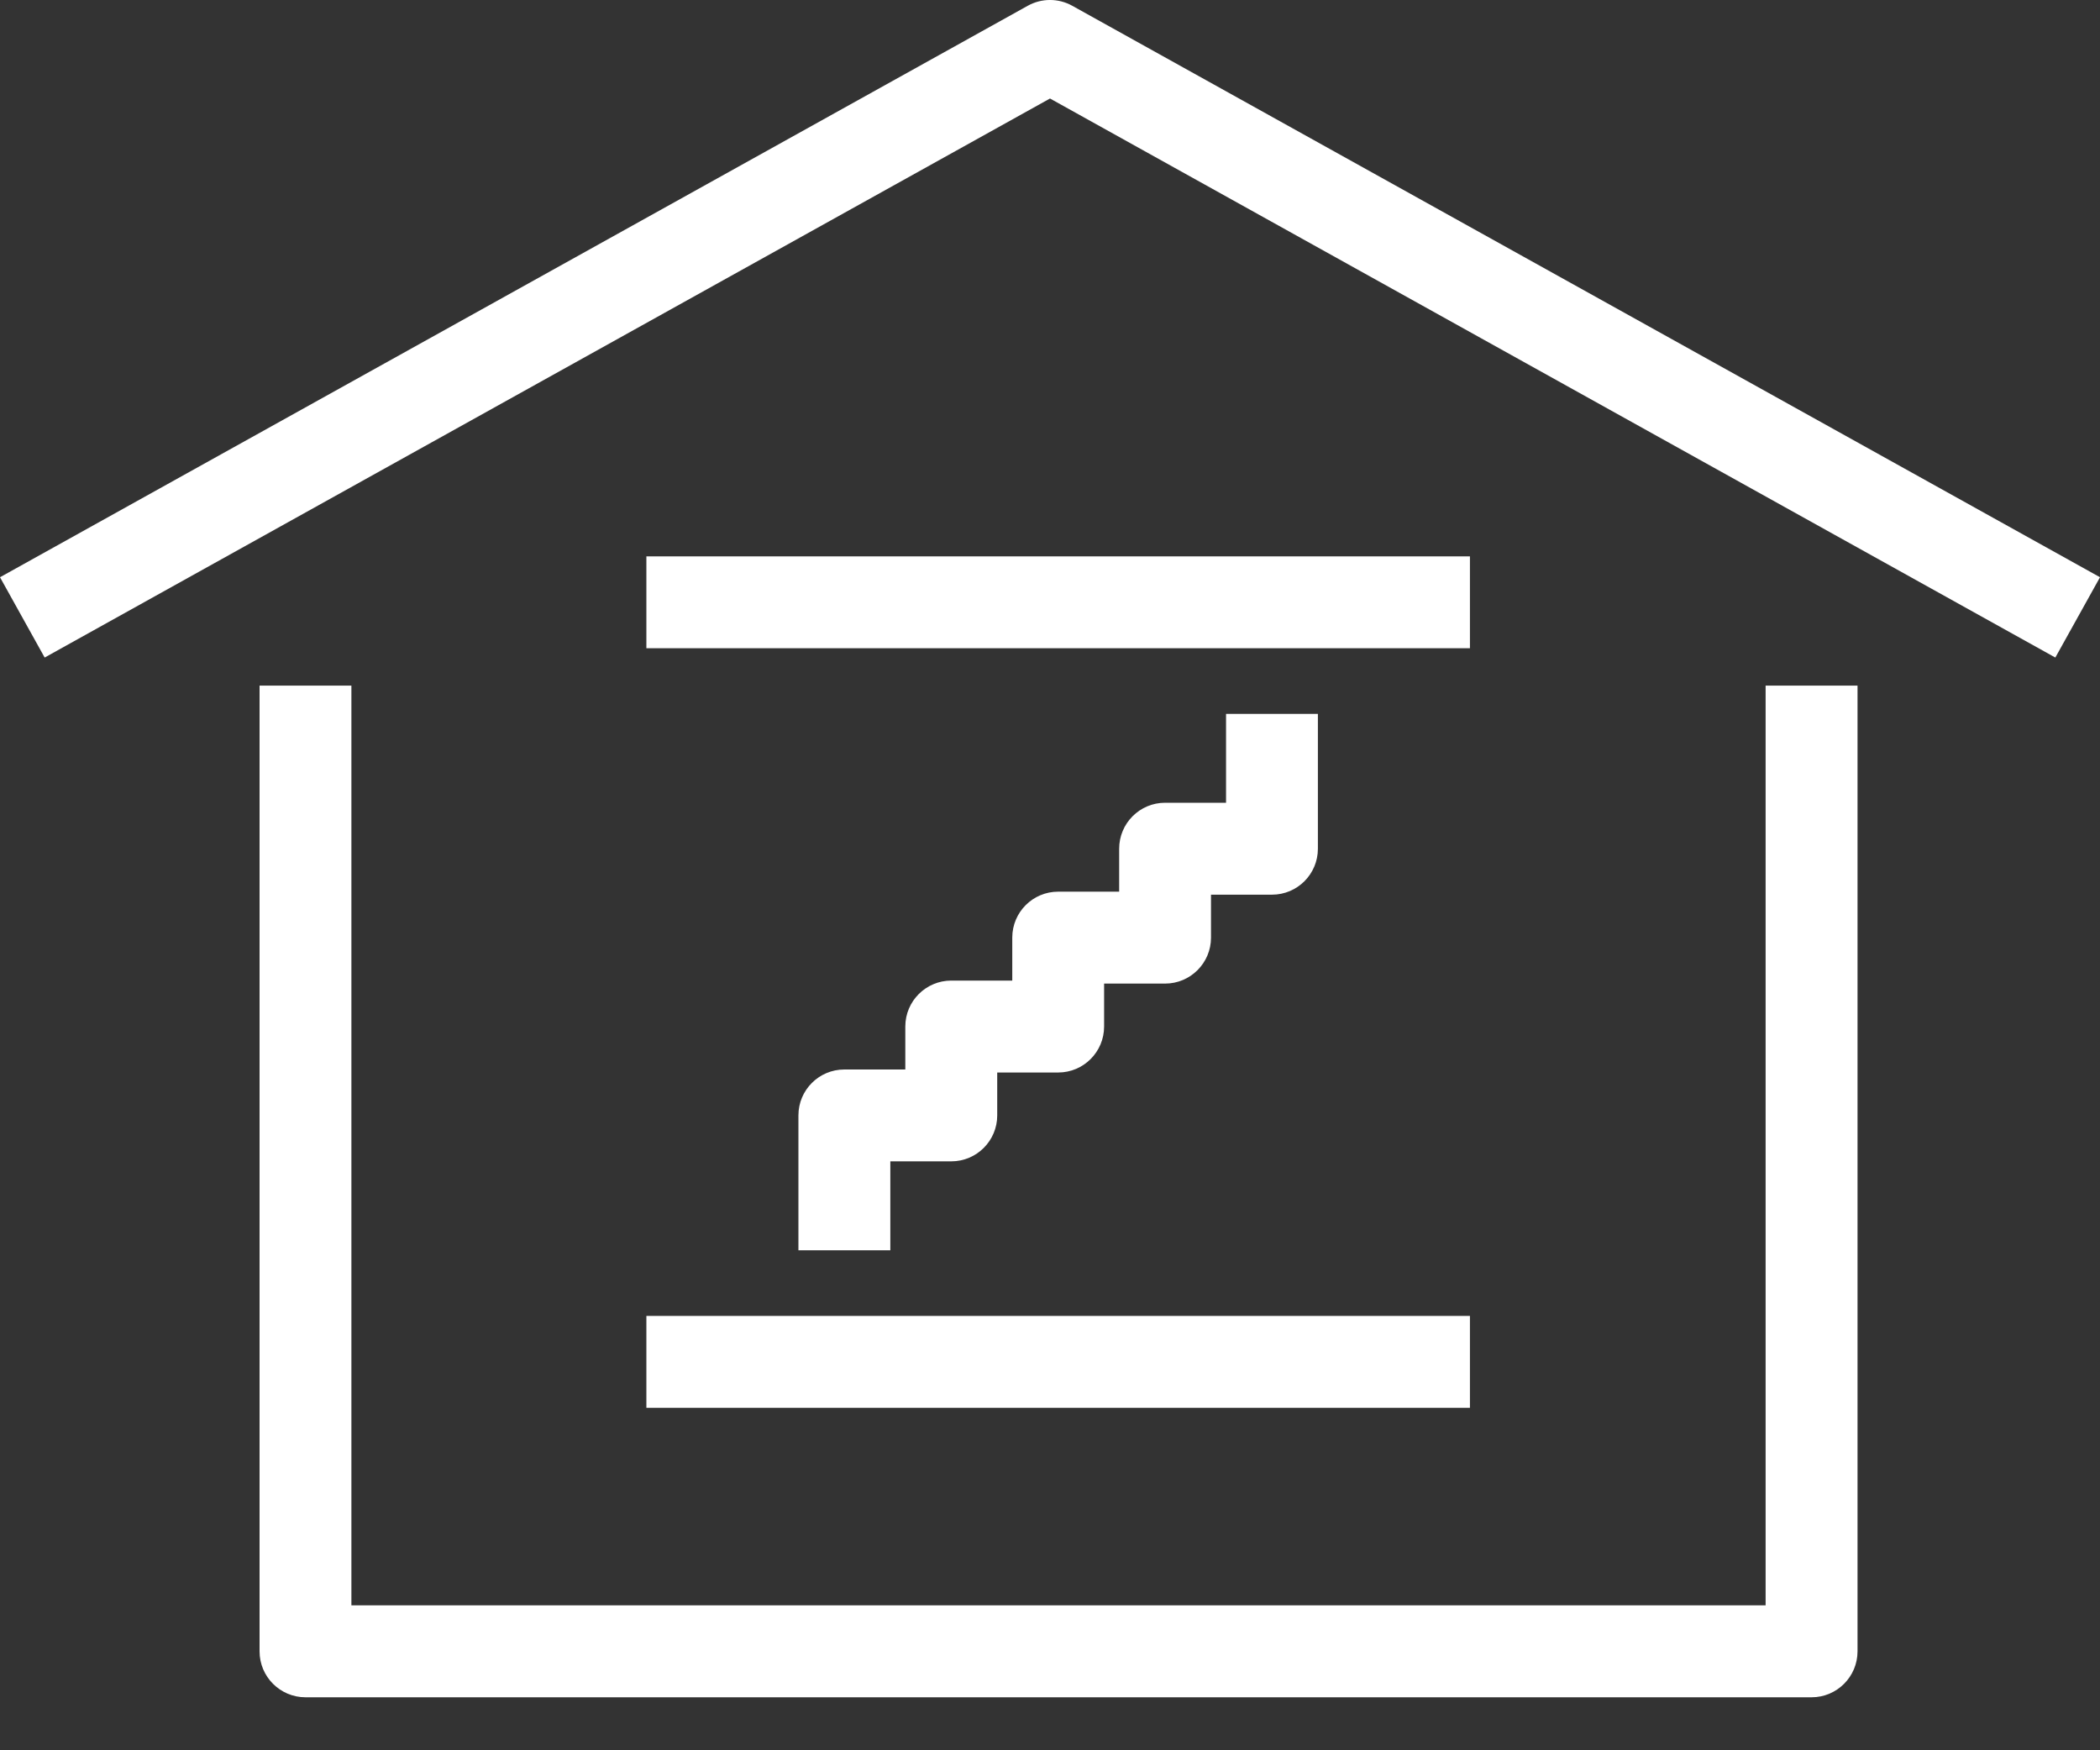
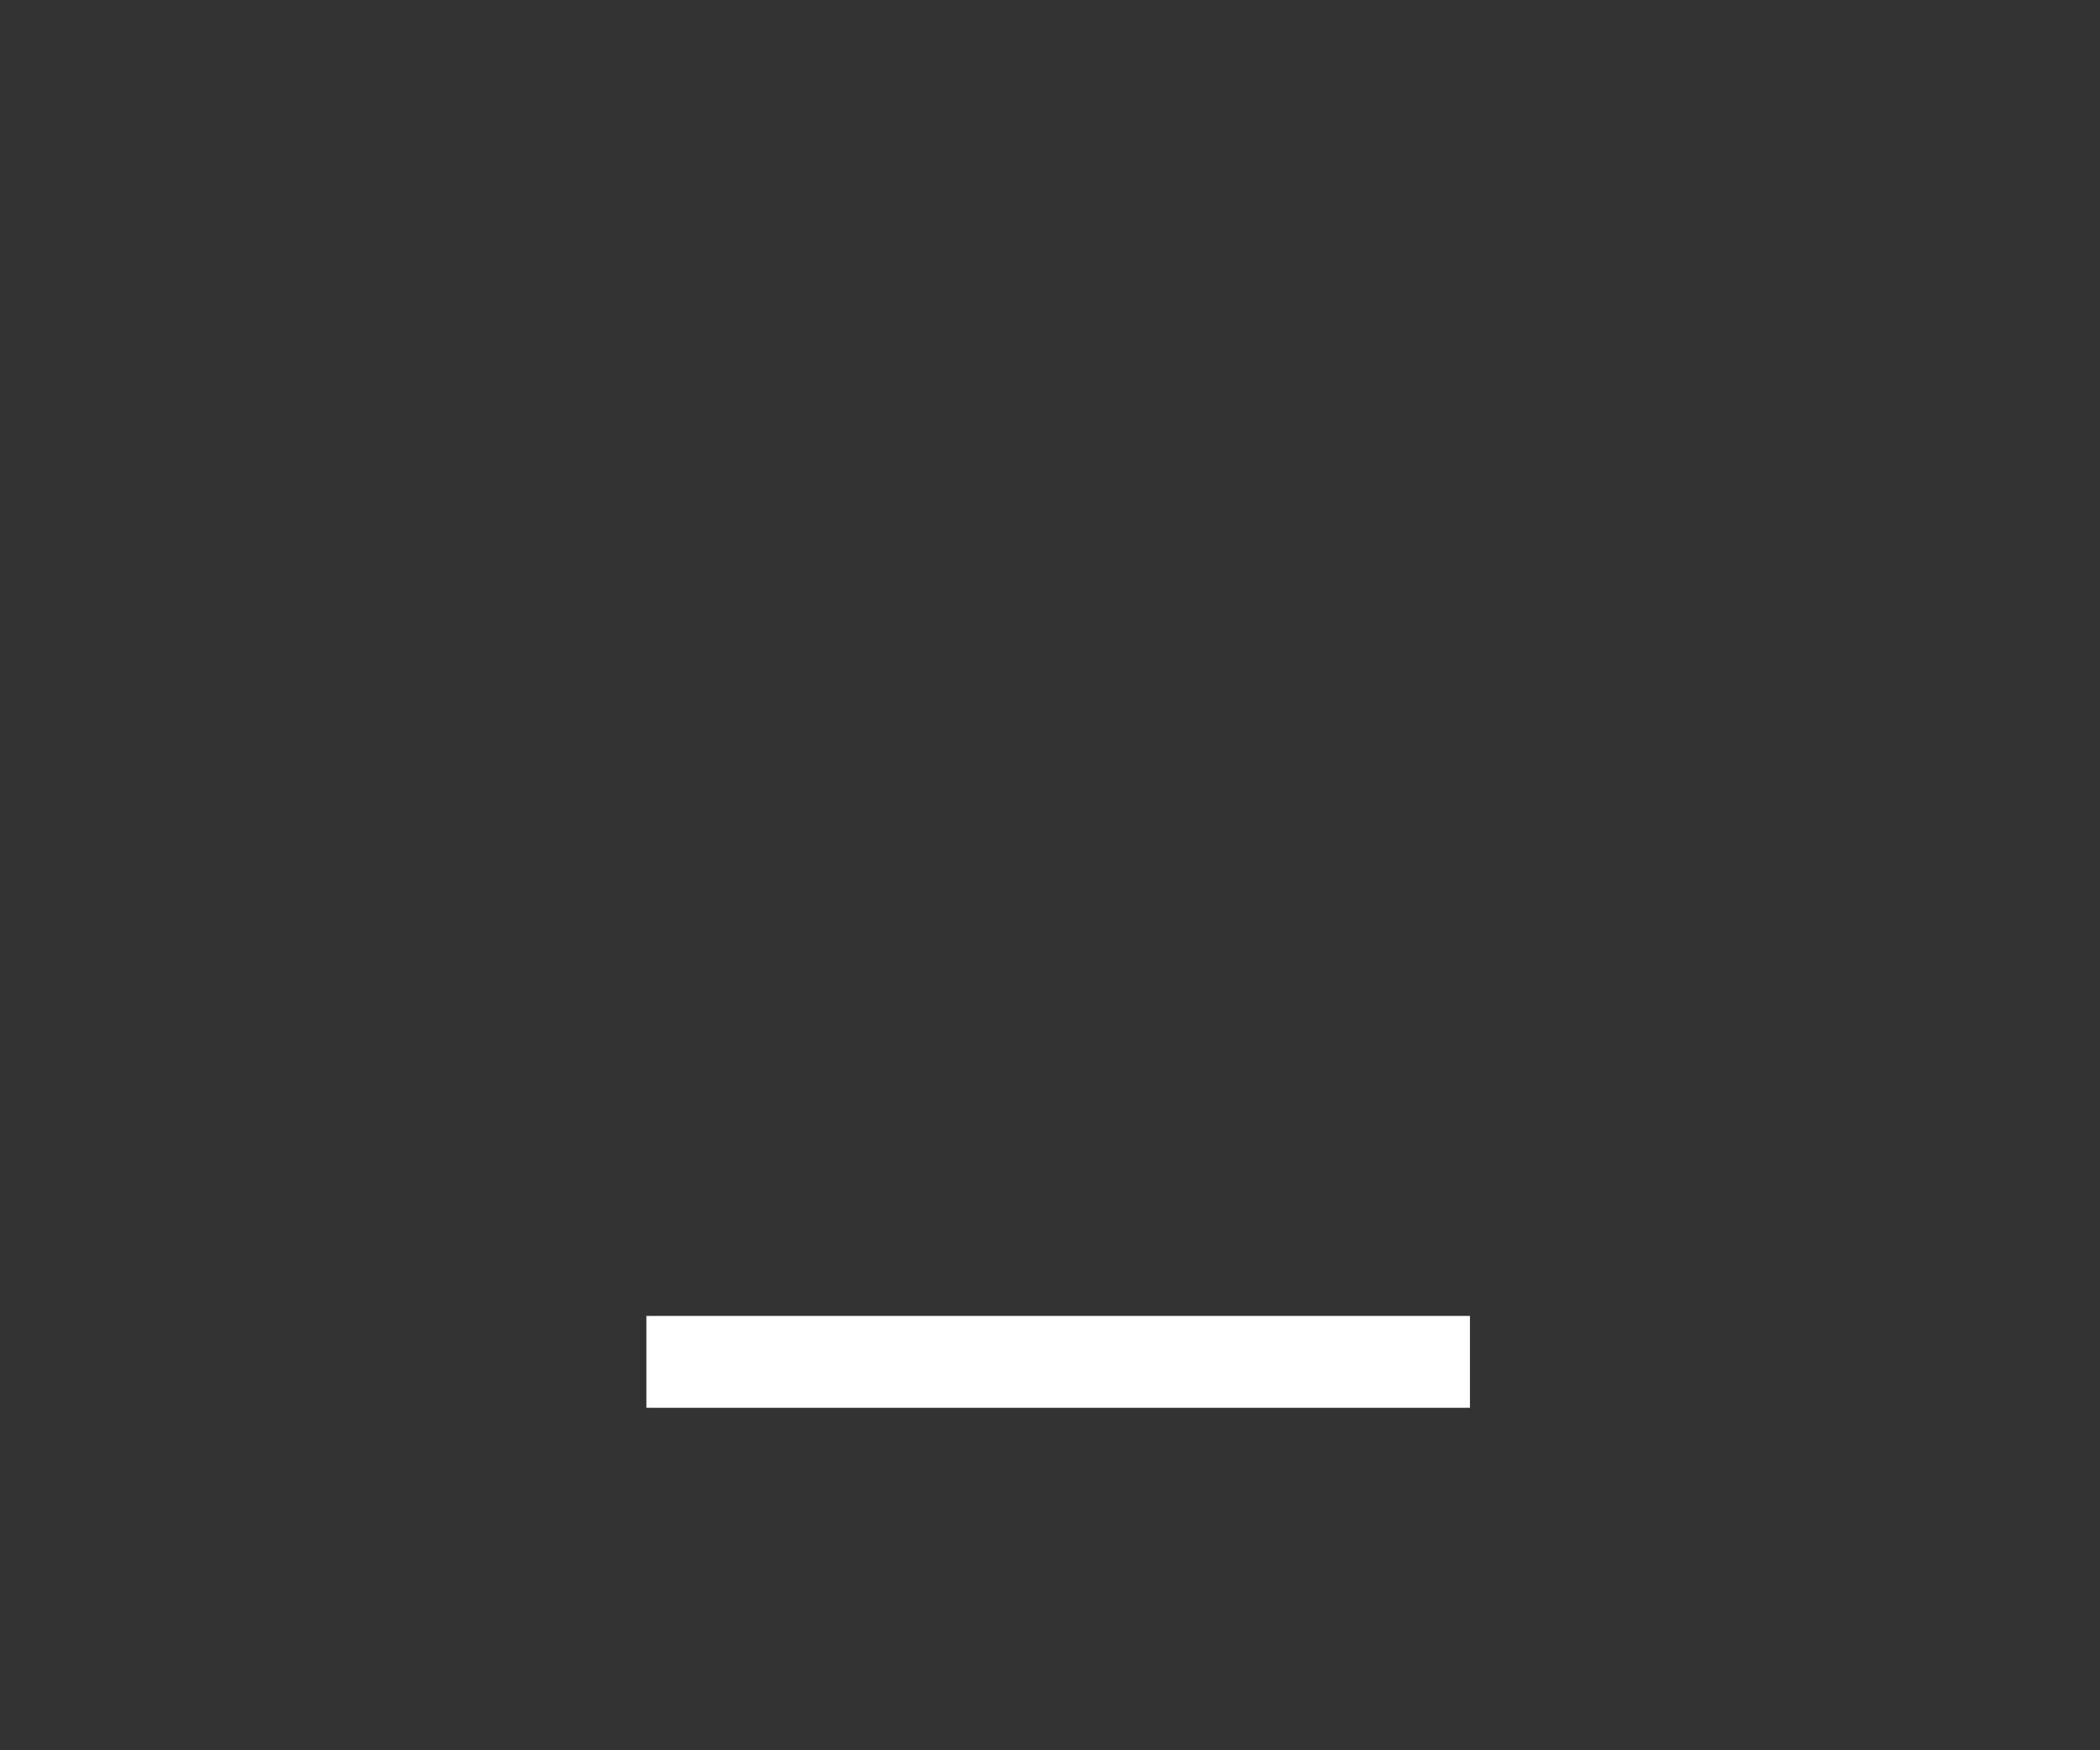
<svg xmlns="http://www.w3.org/2000/svg" width="30" height="25" viewBox="0 0 30 25" fill="none">
  <rect x="0" y="0" width="30" height="25" fill="#333333" stroke="none" />
-   <path d="M25.223 22.93H5.02V9.793H3.708V23.587C3.708 23.949 4.002 24.243 4.364 24.243H25.88C26.242 24.243 26.536 23.949 26.536 23.587V9.793H25.223V22.93Z" fill="white" />
-   <path d="M15.319 0.083C15.121 -0.028 14.879 -0.028 14.681 0.083L0 8.245L0.638 9.392L15 1.407L29.362 9.392L30 8.245L15.319 0.083Z" fill="white" />
-   <path d="M13.59 16.588C13.952 16.588 14.246 16.294 14.246 15.932V15.319H15.117C15.479 15.319 15.773 15.025 15.773 14.662V14.049H16.644C17.006 14.049 17.3 13.755 17.3 13.393V12.779H18.171C18.534 12.779 18.827 12.485 18.827 12.123V10.197H17.515V11.466H16.644C16.282 11.466 15.988 11.76 15.988 12.123V12.736H15.117C14.754 12.736 14.461 13.03 14.461 13.392V14.006H13.59C13.227 14.006 12.933 14.3 12.933 14.662V15.276H12.062C11.7 15.276 11.406 15.569 11.406 15.932V17.858H12.719V16.588L13.59 16.588Z" fill="white" />
  <path d="M9.234 18.796H20.999V20.108H9.234V18.796Z" fill="white" />
-   <path d="M9.234 7.947H20.999V9.259H9.234V7.947Z" fill="white" />
</svg>